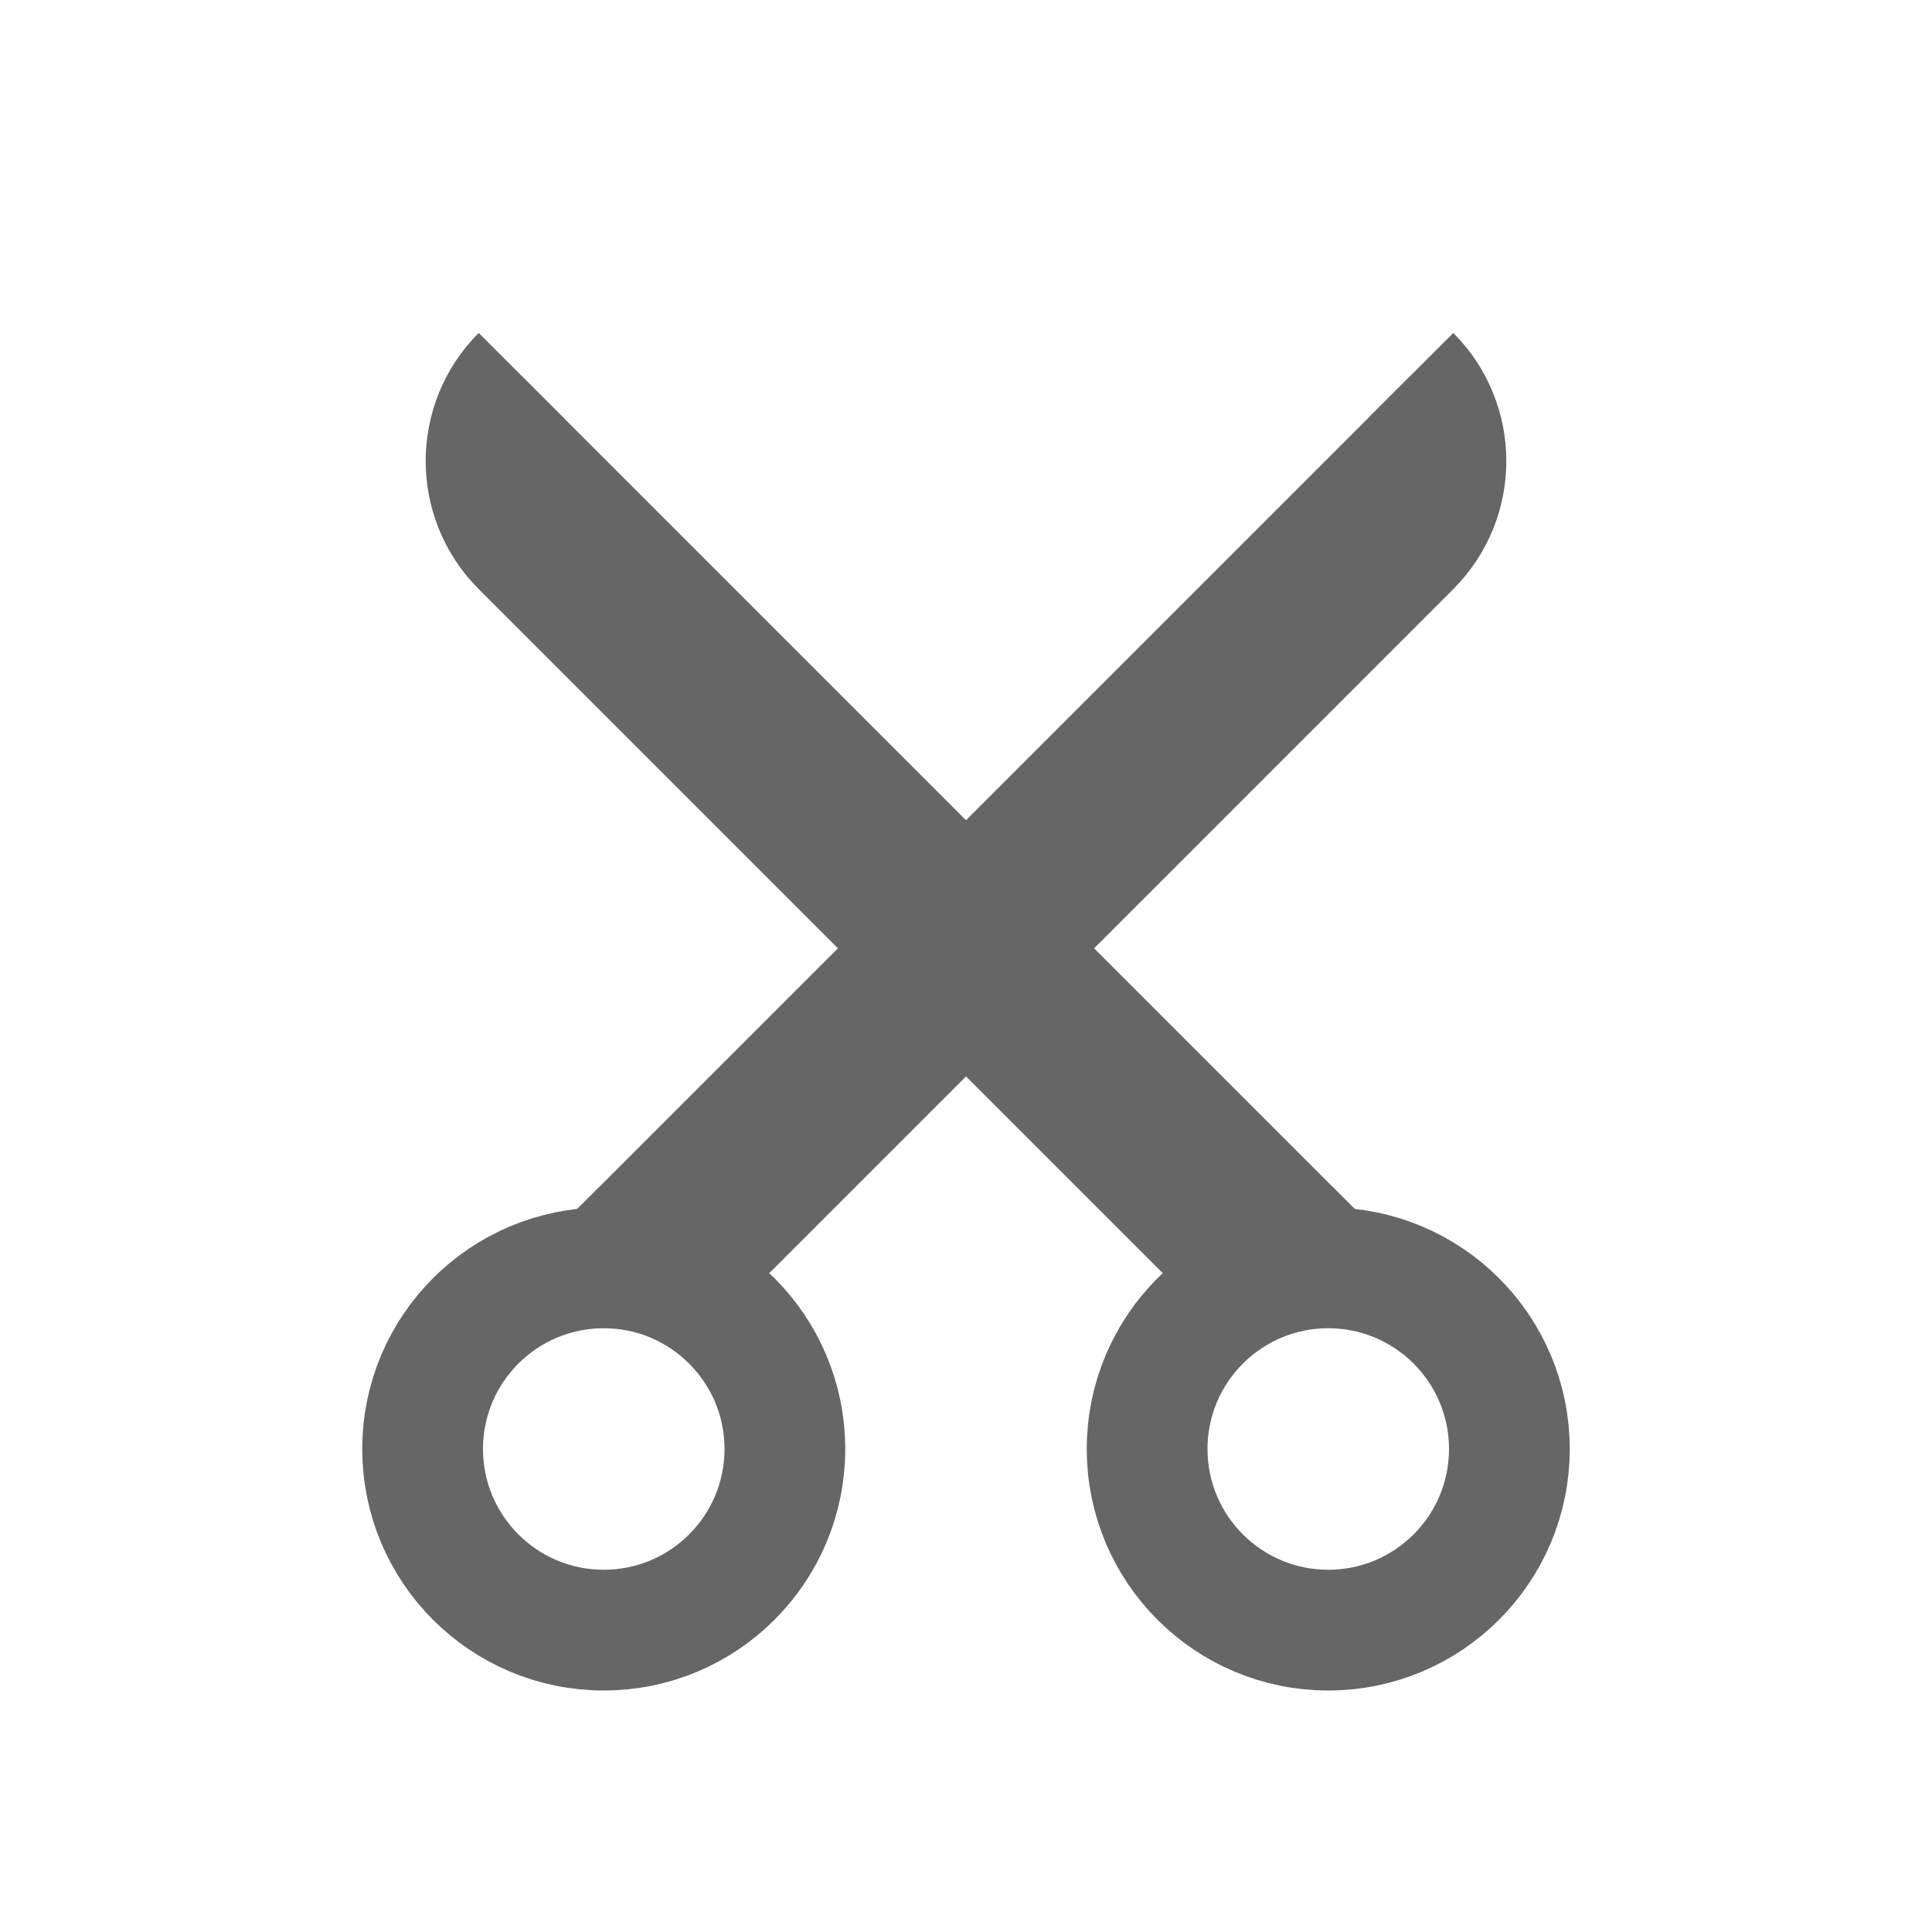
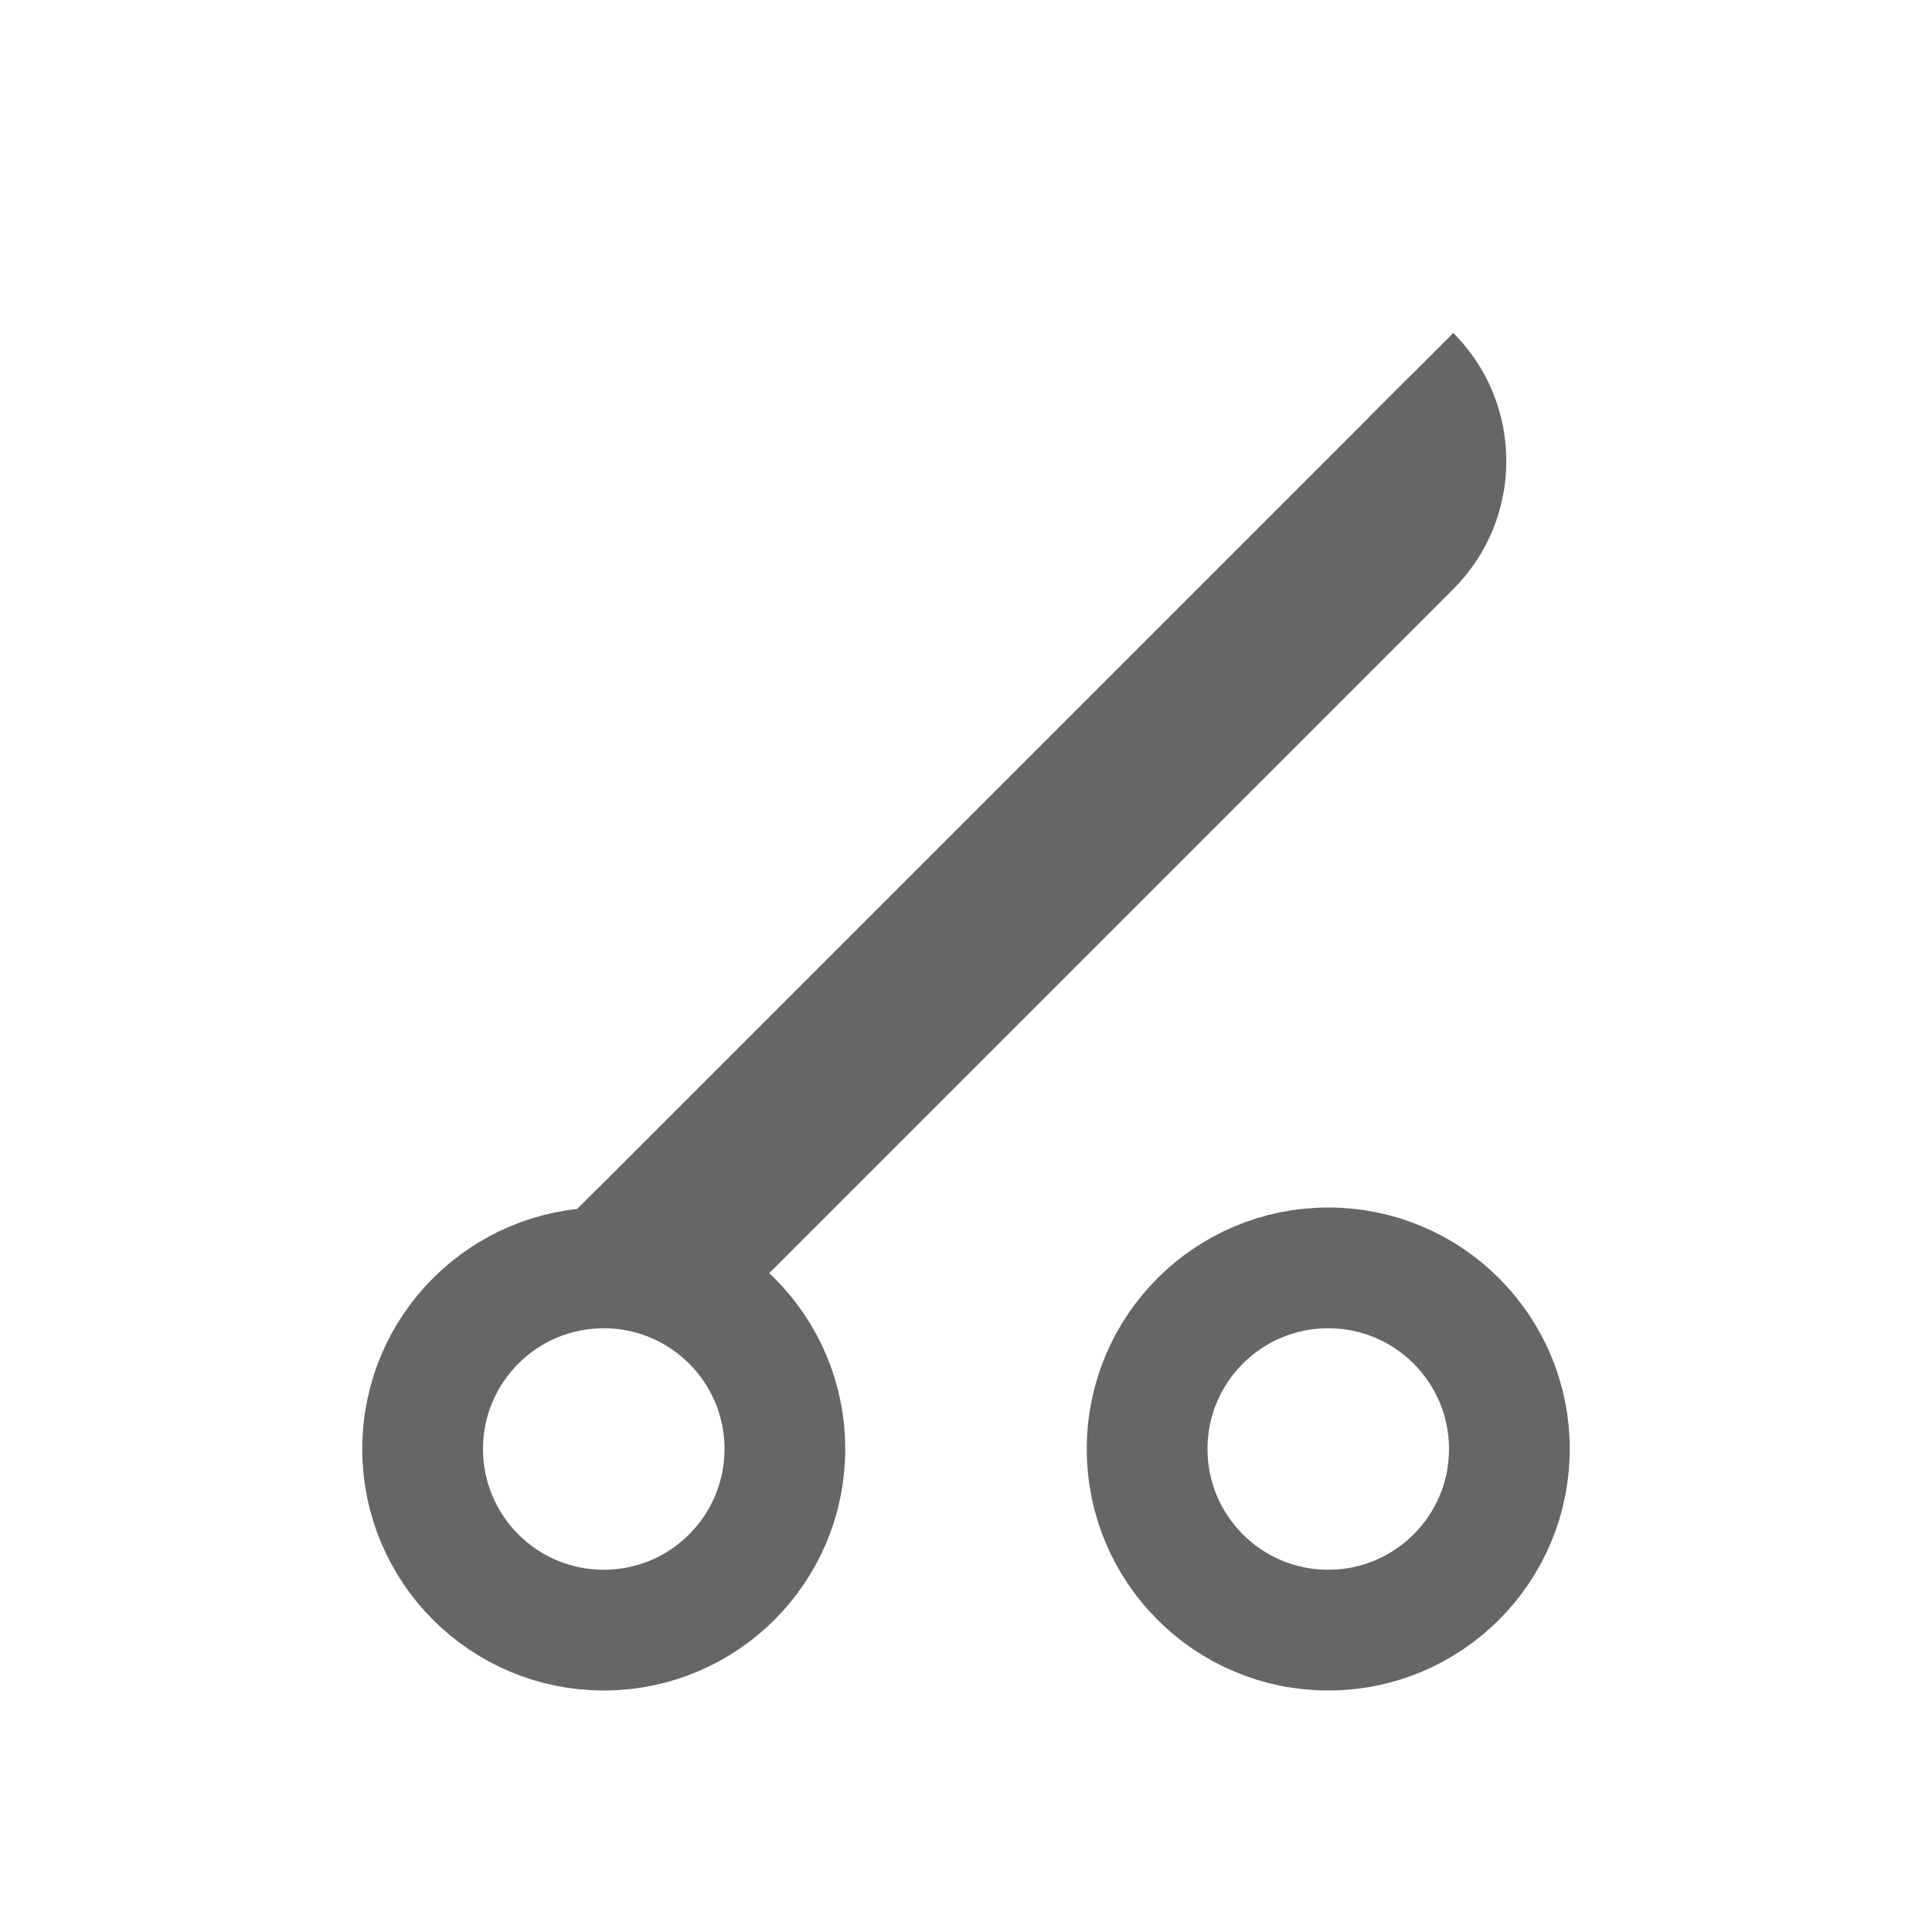
<svg xmlns="http://www.w3.org/2000/svg" width="16px" height="16px" viewBox="0 0 16 16" version="1.1">
  <title>scissors</title>
  <g id="scissors" stroke="none" stroke-width="1" fill="none" fill-rule="evenodd">
    <circle id="Oval" stroke="#666666" cx="5" cy="12" r="1.5" />
    <circle id="Oval-Copy" stroke="#666666" cx="11" cy="12" r="1.5" />
-     <path d="M8,12 C7.448,12 7,11.552 7,11 L7,3 C7,2.448 7.448,2 8,2" id="Path" stroke="#666666" fill="#666666" transform="translate(7.5, 7) rotate(-45) translate(-7.5, -7) " />
    <path d="M9,12 C8.448,12 8,11.552 8,11 L8,3 C8,2.448 8.448,2 9,2" id="Path-Copy" stroke="#666666" fill="#666666" transform="translate(8.5, 7) scale(-1, 1) rotate(-45) translate(-8.5, -7) " />
  </g>
</svg>